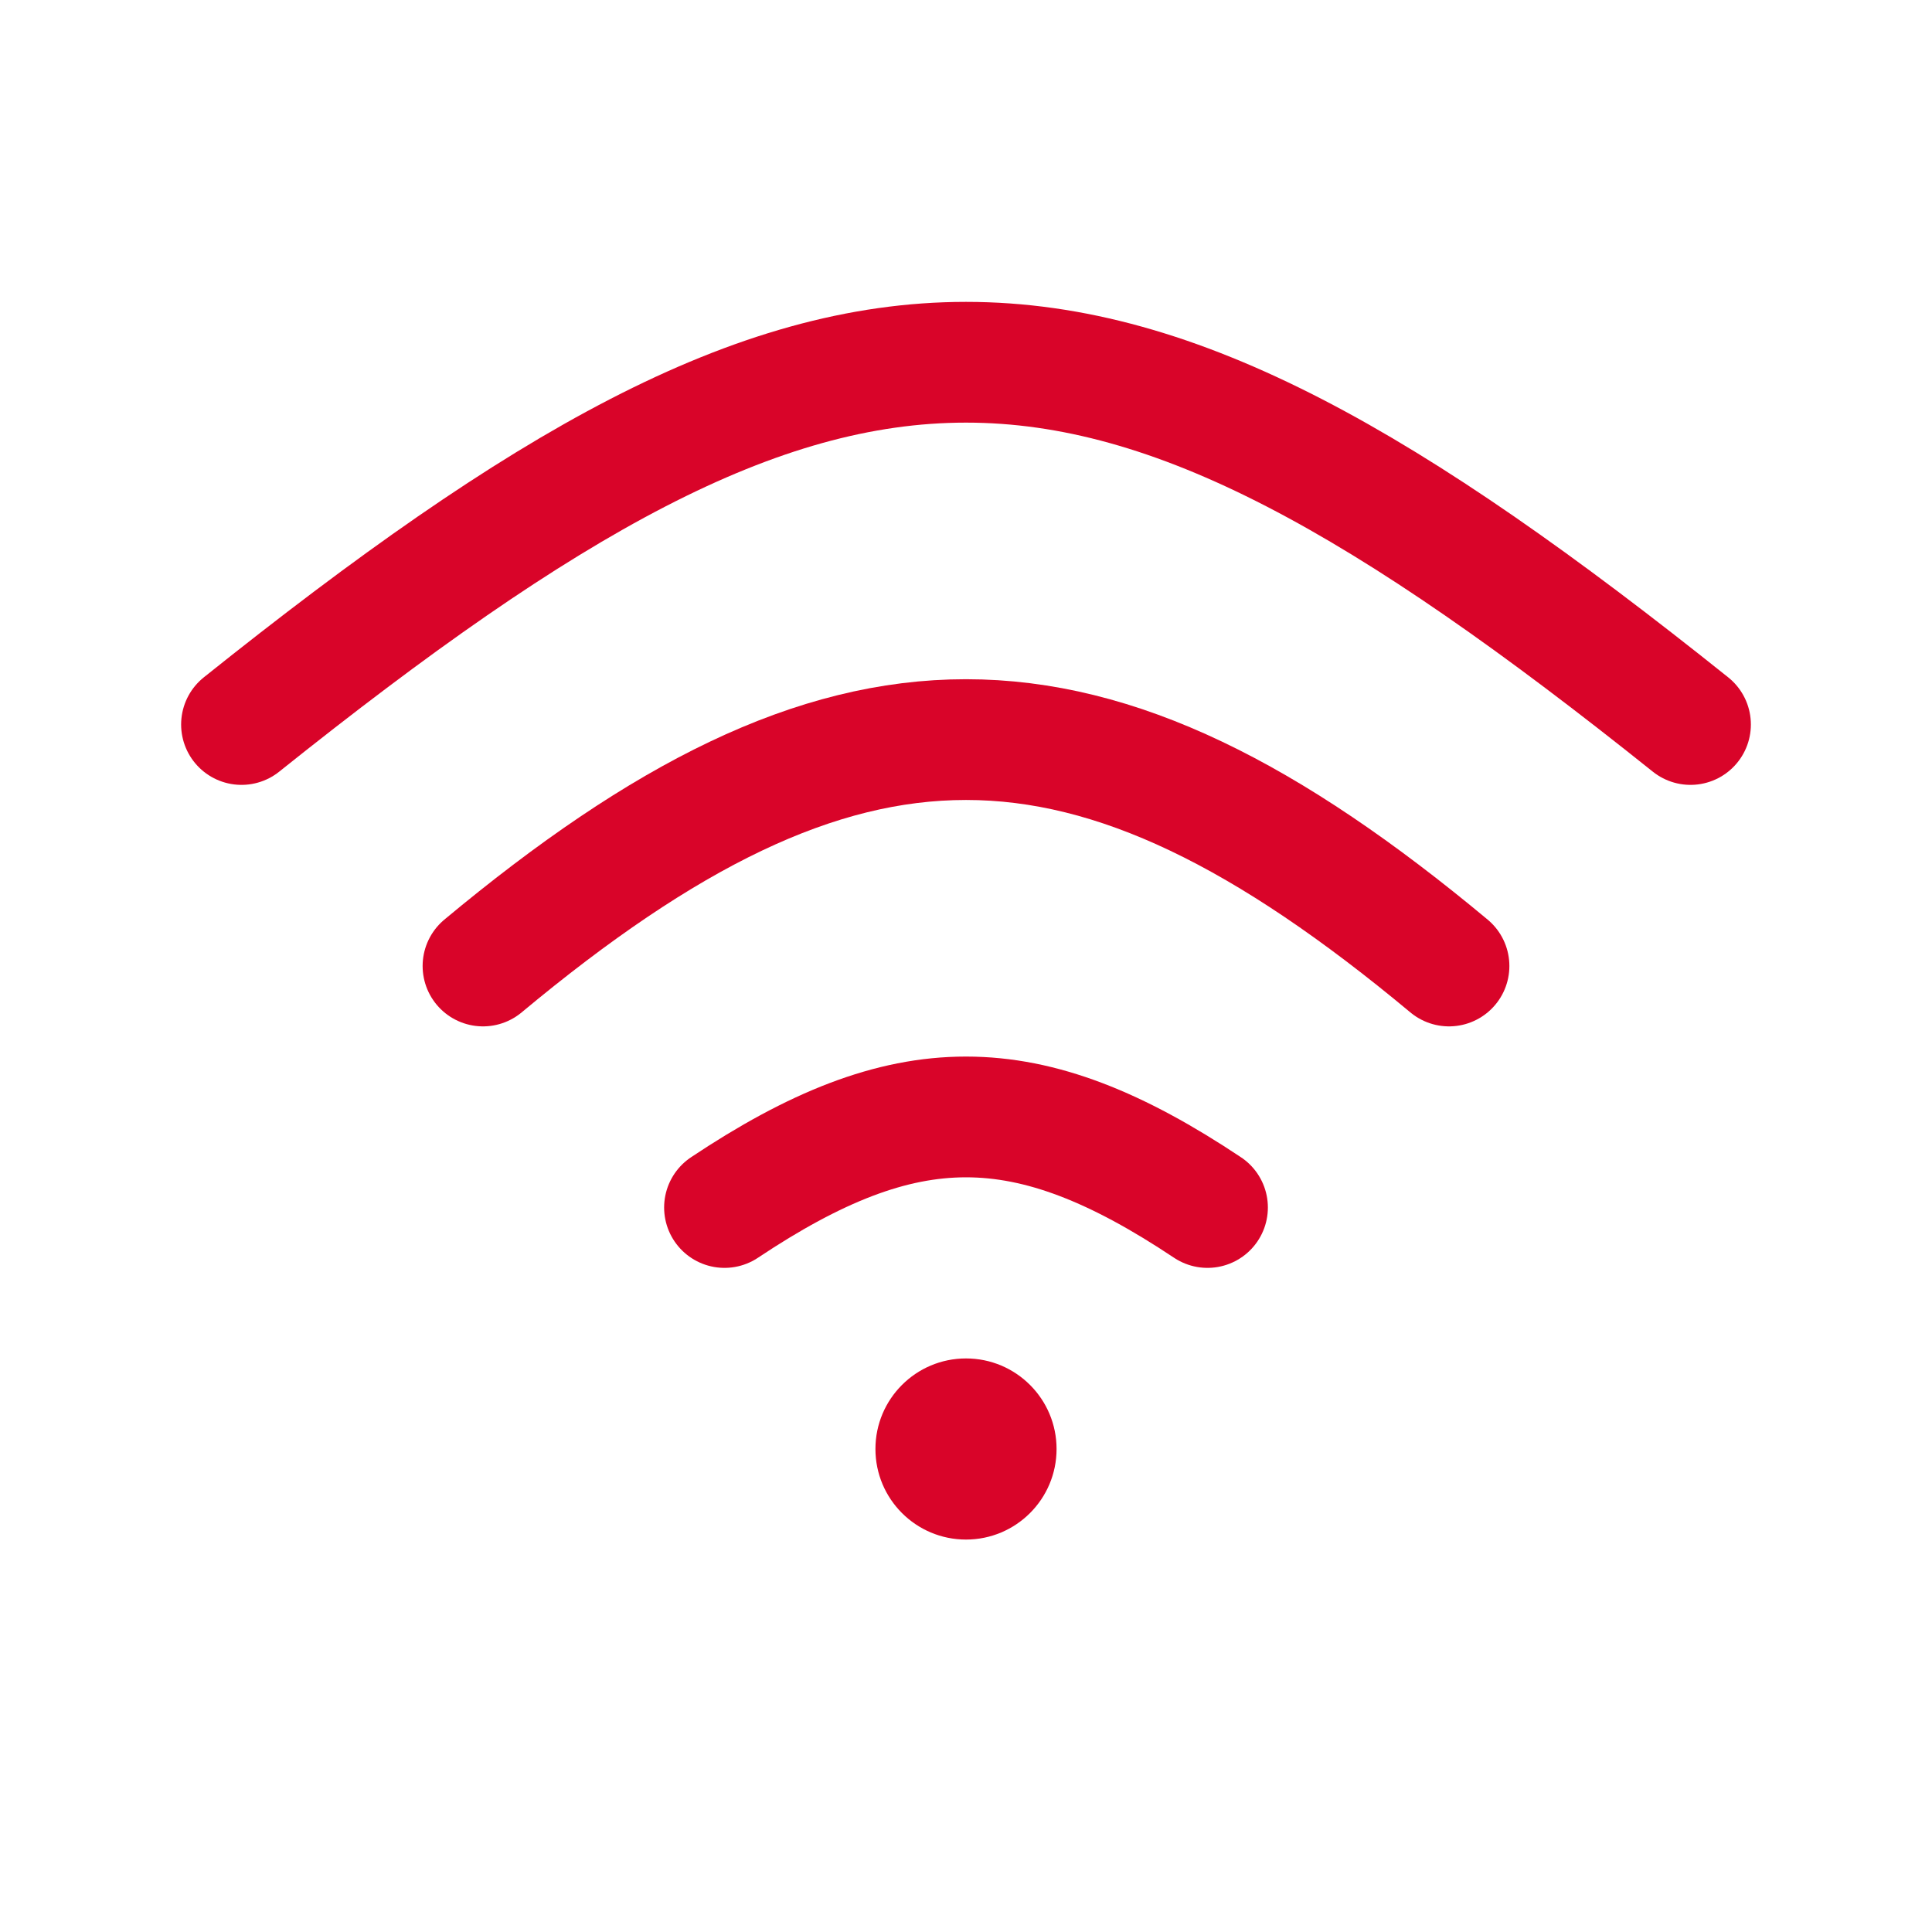
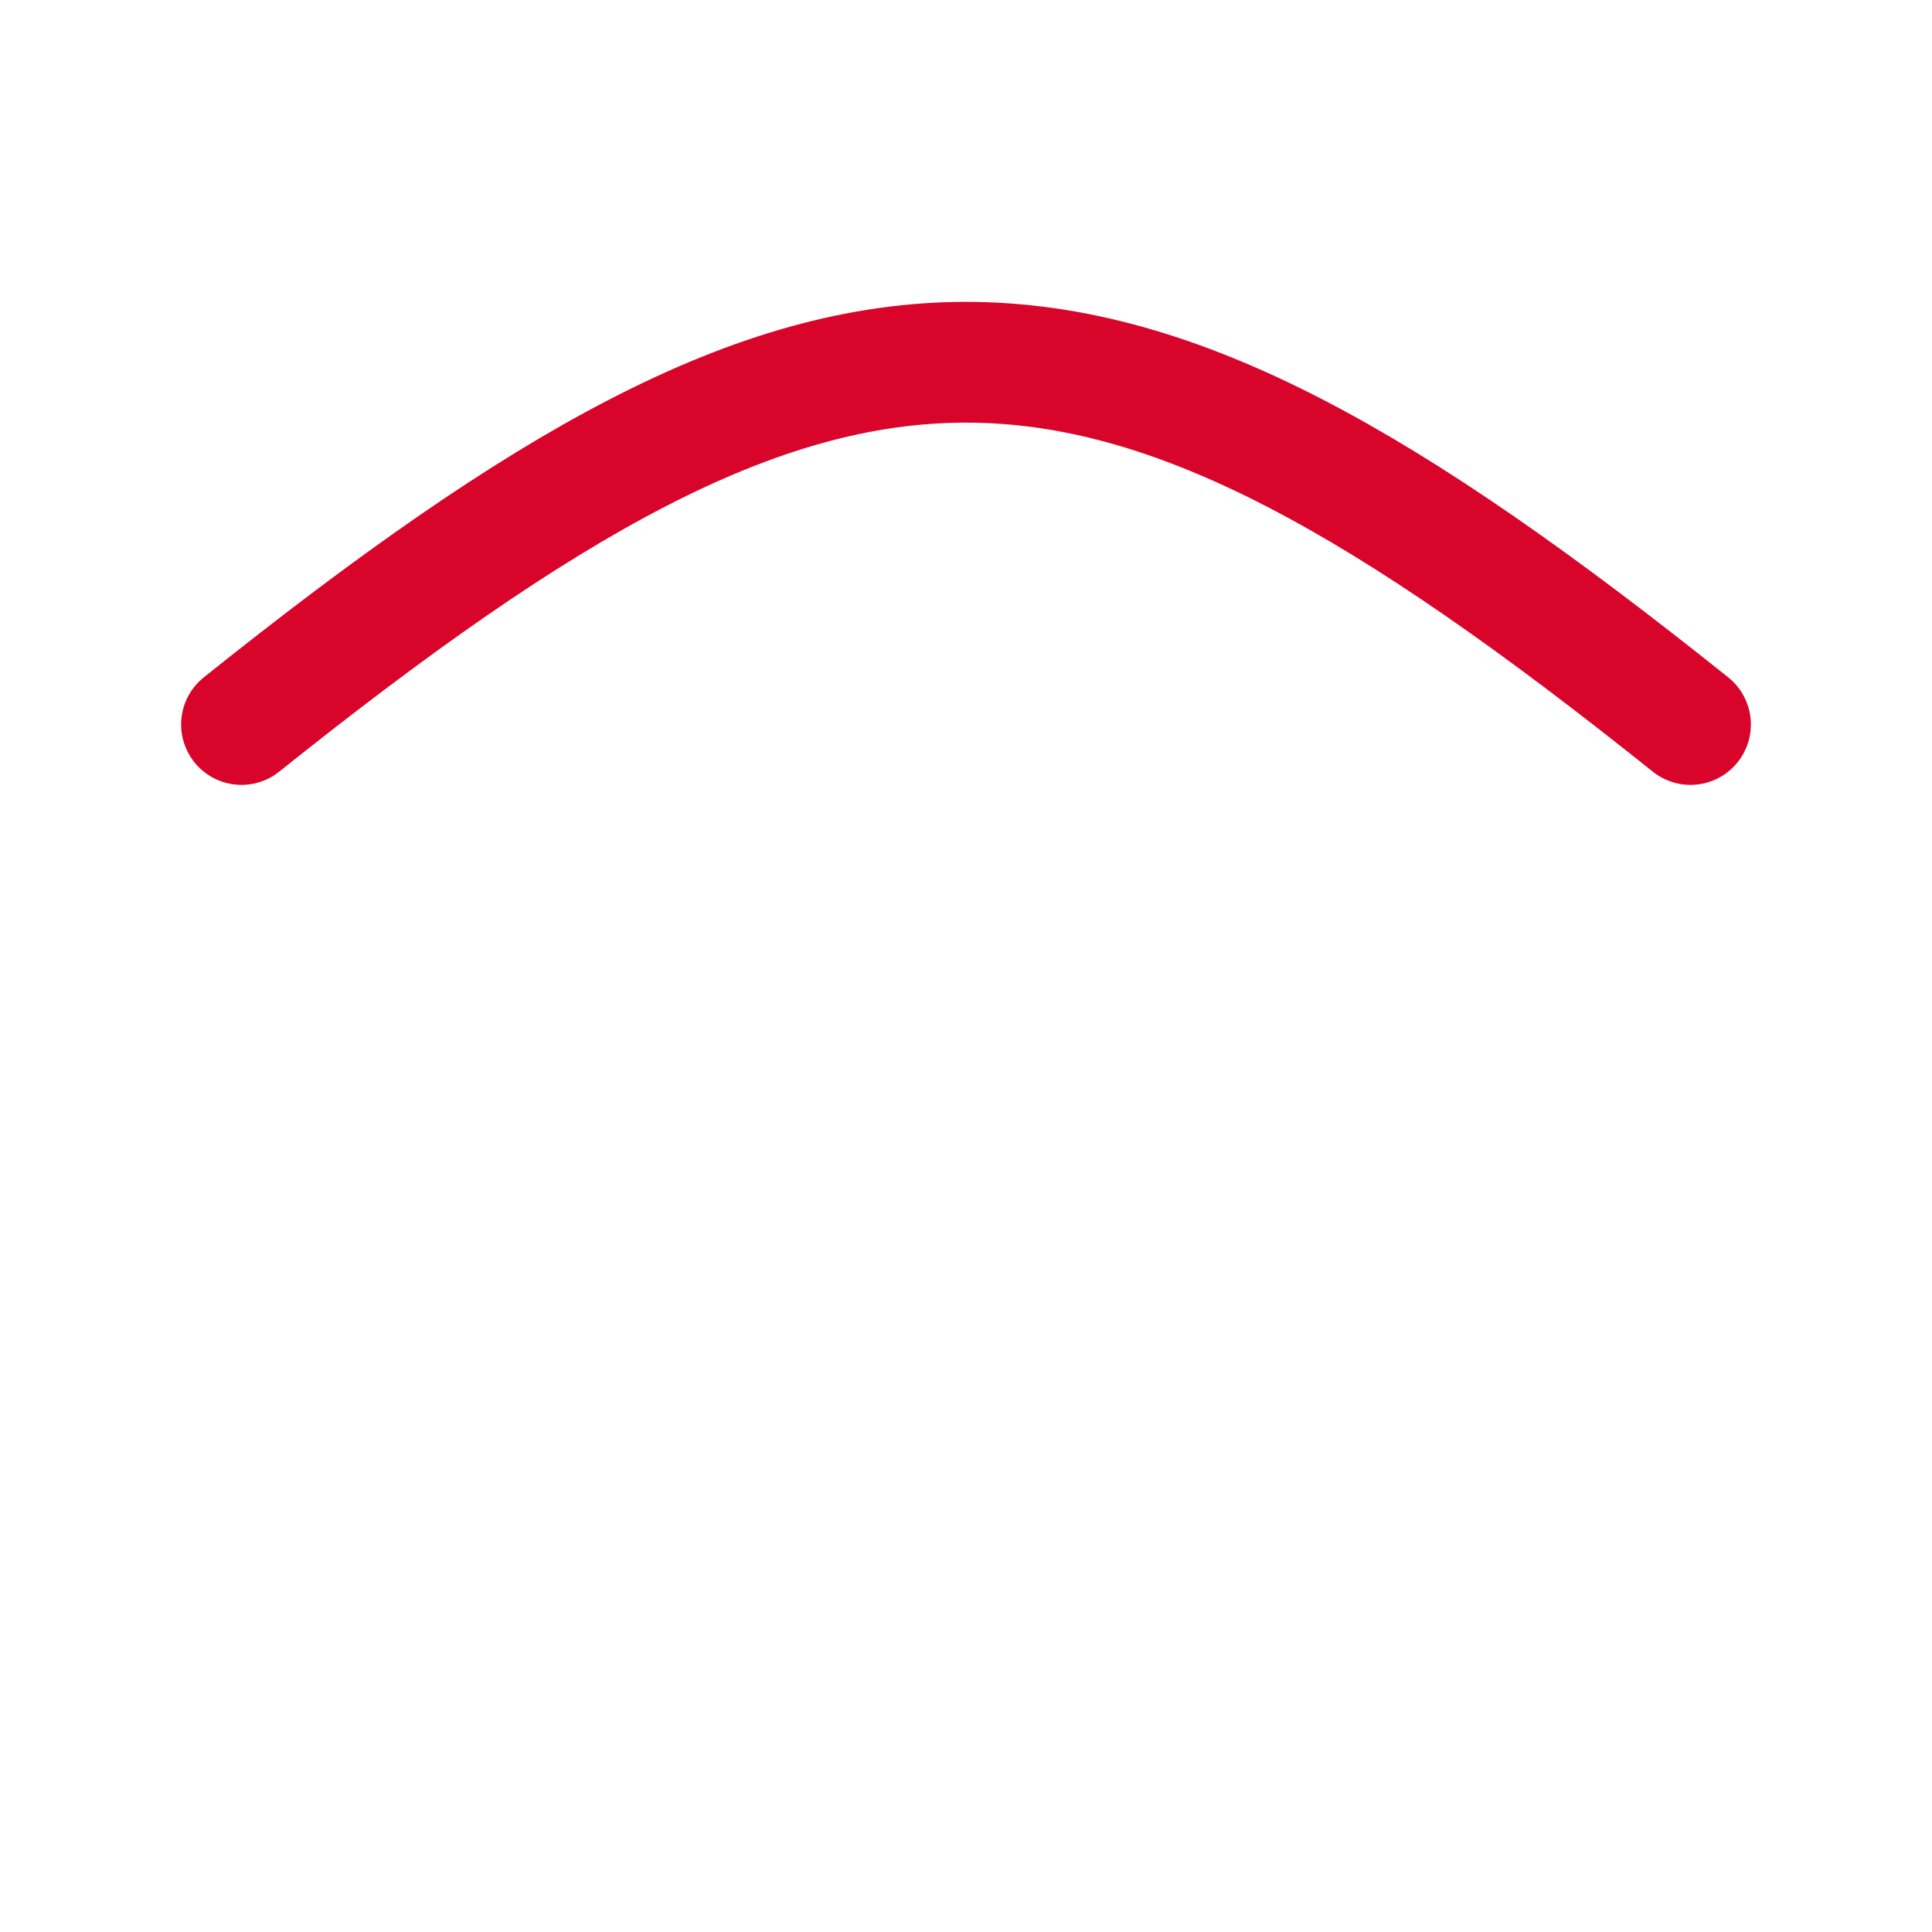
<svg xmlns="http://www.w3.org/2000/svg" viewBox="0 0 64 64" fill="none">
  <path d="M8 24c20-16 28-16 48 0" stroke="#D90429" stroke-width="4" stroke-linecap="round" />
-   <path d="M16 32c12-10 20-10 32 0" stroke="#D90429" stroke-width="4" stroke-linecap="round" />
-   <path d="M24 40c6-4 10-4 16 0" stroke="#D90429" stroke-width="4" stroke-linecap="round" />
-   <circle cx="32" cy="48" r="3" fill="#D90429" />
</svg>